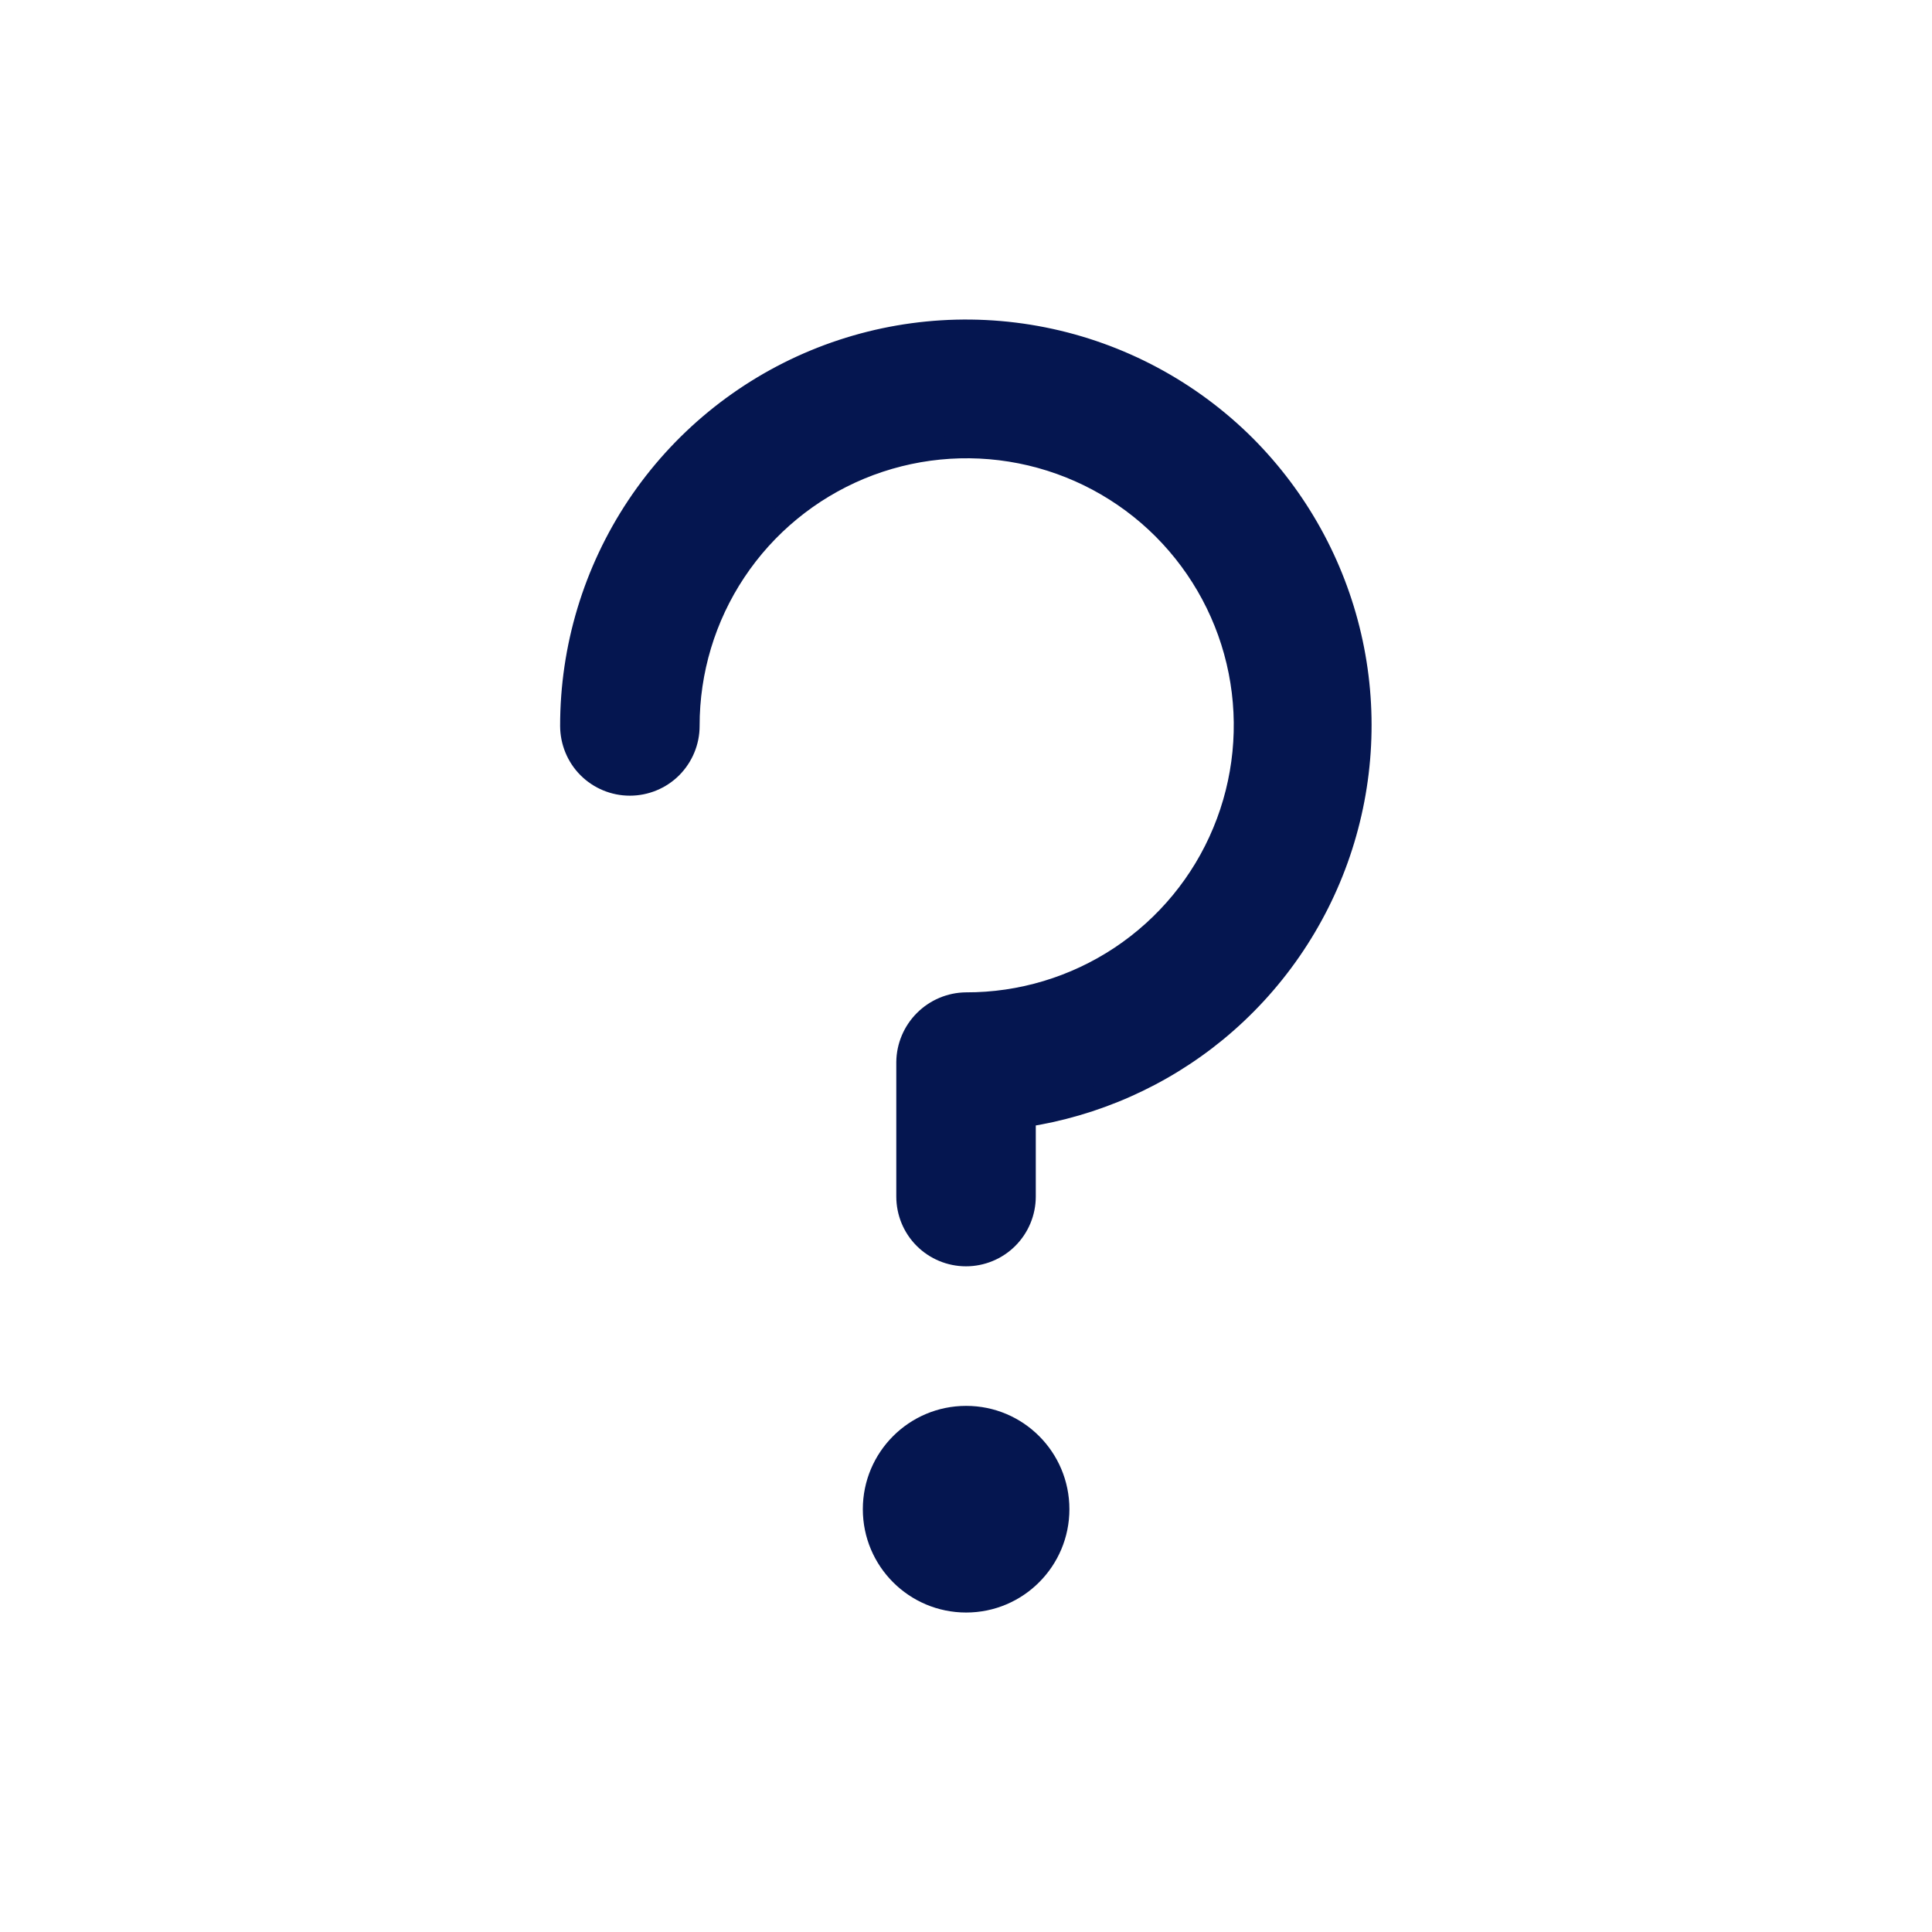
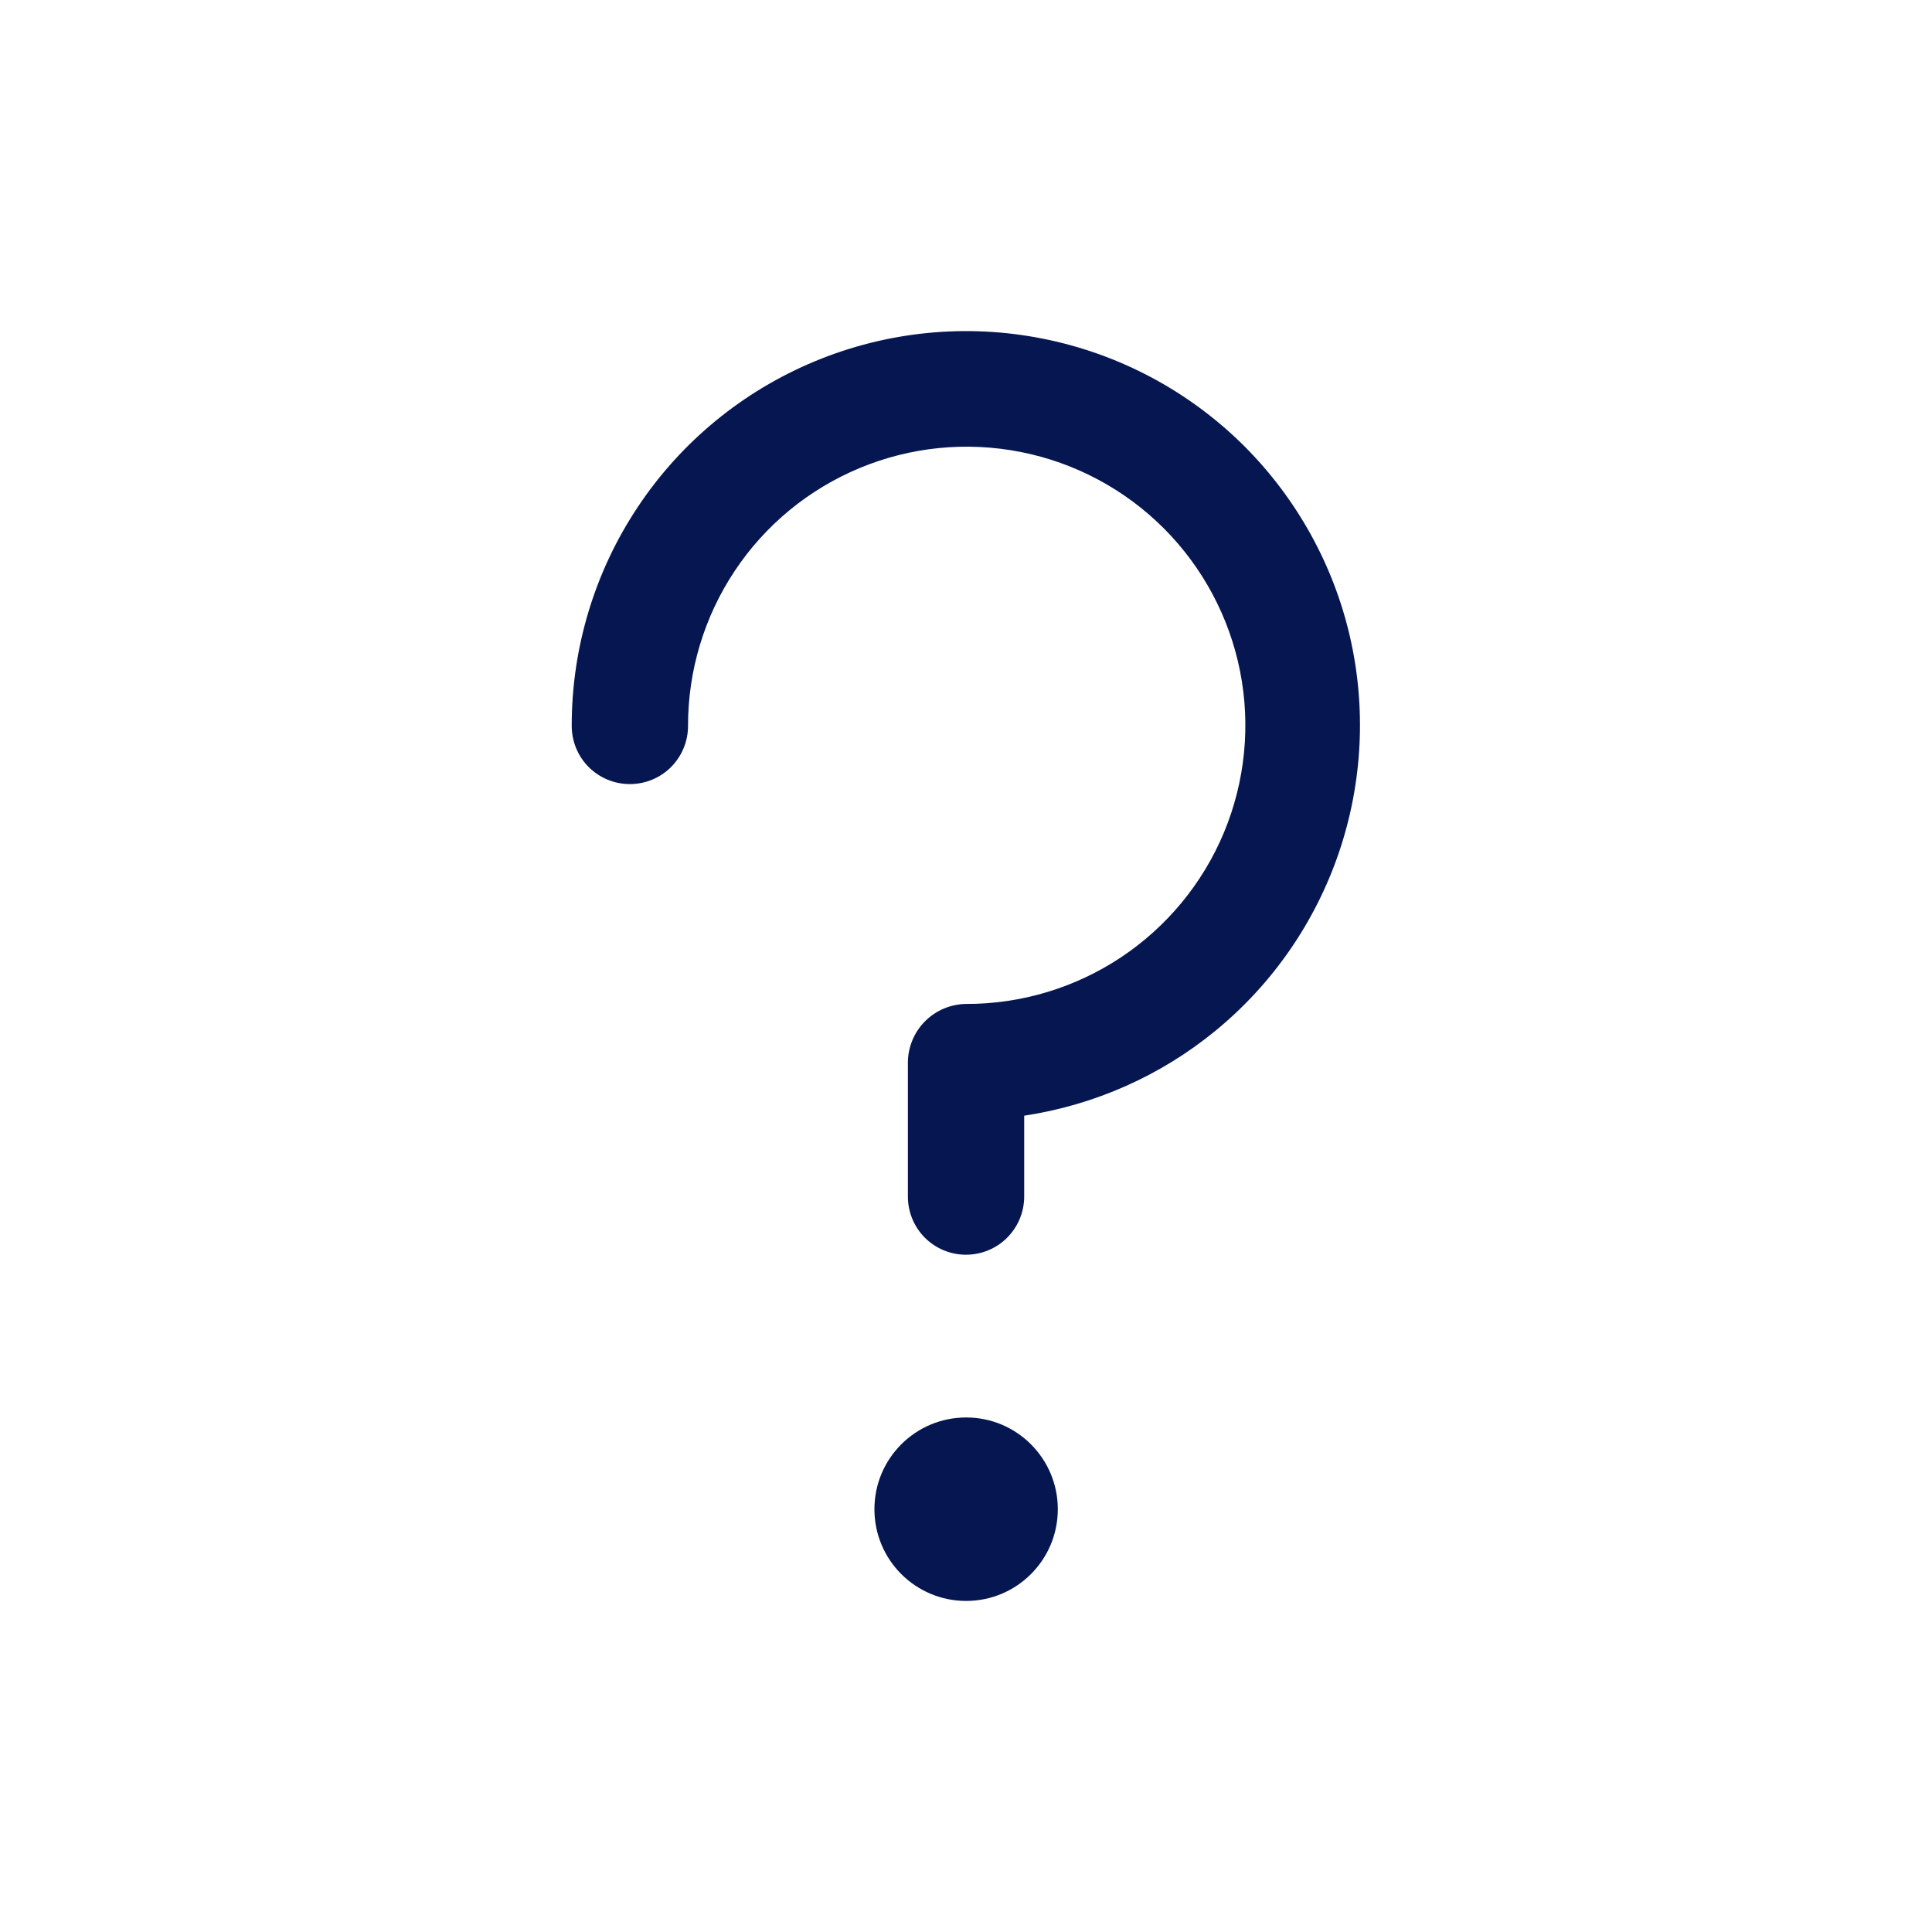
<svg xmlns="http://www.w3.org/2000/svg" fill="none" viewBox="0 0 25 25" height="25" width="25">
  <path fill="#051650" d="M12.502 18.342C13.158 18.342 13.688 18.874 13.688 19.529C13.688 20.185 13.157 20.716 12.502 20.716C11.846 20.716 11.315 20.185 11.315 19.529C11.315 18.873 11.846 18.342 12.502 18.342ZM10.547 4.674C11.48 4.287 12.507 4.185 13.497 4.383C14.488 4.58 15.398 5.068 16.111 5.783C16.782 6.458 17.252 7.306 17.467 8.233C17.681 9.16 17.632 10.129 17.326 11.03C17.02 11.931 16.468 12.73 15.733 13.334C15.021 13.92 14.164 14.299 13.253 14.437V15.483C13.253 15.683 13.173 15.875 13.032 16.016C12.891 16.157 12.7 16.236 12.5 16.236C12.3 16.236 12.109 16.157 11.968 16.016C11.827 15.875 11.748 15.683 11.748 15.483V13.742C11.751 13.544 11.831 13.354 11.971 13.214C12.111 13.074 12.301 12.994 12.499 12.991H12.5C13.214 12.993 13.913 12.782 14.507 12.387C15.101 11.991 15.565 11.429 15.839 10.77C16.113 10.11 16.185 9.384 16.046 8.684C15.907 7.984 15.563 7.341 15.059 6.836C14.554 6.331 13.91 5.987 13.21 5.849C12.51 5.71 11.784 5.782 11.125 6.056C10.466 6.33 9.902 6.793 9.507 7.388C9.112 7.982 8.902 8.68 8.903 9.394V9.395C8.903 9.594 8.823 9.785 8.683 9.926C8.542 10.067 8.35 10.146 8.15 10.146C7.951 10.146 7.759 10.067 7.618 9.926C7.477 9.785 7.399 9.594 7.398 9.395C7.397 8.384 7.695 7.396 8.256 6.556C8.816 5.715 9.614 5.061 10.547 4.674Z" />
-   <path fill="#051650" d="M12.502 18.342L12.502 18.192H12.502L12.502 18.342ZM13.688 19.529L13.838 19.529V19.529H13.688ZM12.502 20.716L12.502 20.866H12.502L12.502 20.716ZM11.315 19.529H11.165V19.529L11.315 19.529ZM10.547 4.674L10.489 4.535L10.489 4.535L10.547 4.674ZM13.497 4.383L13.526 4.236L13.526 4.236L13.497 4.383ZM16.111 5.783L16.218 5.677L16.218 5.677L16.111 5.783ZM17.467 8.233L17.613 8.2L17.613 8.2L17.467 8.233ZM17.326 11.03L17.468 11.079L17.468 11.079L17.326 11.03ZM15.733 13.334L15.829 13.45L15.829 13.45L15.733 13.334ZM13.253 14.437L13.23 14.288L13.103 14.308V14.437H13.253ZM13.253 15.483L13.403 15.483V15.483H13.253ZM13.032 16.016L13.138 16.122L13.138 16.122L13.032 16.016ZM12.5 16.236L12.5 16.386H12.5V16.236ZM11.968 16.016L11.862 16.122L11.862 16.122L11.968 16.016ZM11.748 15.483H11.598V15.483L11.748 15.483ZM11.748 13.742L11.598 13.74V13.742H11.748ZM11.971 13.214L11.865 13.108L11.865 13.108L11.971 13.214ZM12.499 12.991V12.841L12.497 12.841L12.499 12.991ZM12.5 12.991L12.5 12.841H12.5V12.991ZM14.507 12.387L14.59 12.512L14.59 12.512L14.507 12.387ZM15.839 10.77L15.977 10.827L15.977 10.827L15.839 10.77ZM16.046 8.684L16.193 8.654L16.193 8.654L16.046 8.684ZM15.059 6.836L15.165 6.73L15.165 6.73L15.059 6.836ZM13.21 5.849L13.239 5.702L13.239 5.702L13.21 5.849ZM11.125 6.056L11.067 5.917L11.067 5.917L11.125 6.056ZM9.507 7.388L9.382 7.305L9.382 7.305L9.507 7.388ZM8.903 9.394H9.053L9.053 9.393L8.903 9.394ZM8.903 9.395L9.053 9.395V9.395H8.903ZM8.683 9.926L8.789 10.032L8.789 10.032L8.683 9.926ZM8.15 10.146L8.15 10.296H8.15V10.146ZM7.618 9.926L7.512 10.032L7.512 10.032L7.618 9.926ZM7.398 9.395L7.548 9.394L7.548 9.394L7.398 9.395ZM8.256 6.556L8.131 6.472L8.131 6.472L8.256 6.556ZM12.502 18.342L12.502 18.492C13.075 18.492 13.539 18.956 13.539 19.529H13.688H13.838C13.838 18.791 13.241 18.192 12.502 18.192L12.502 18.342ZM13.688 19.529L13.539 19.529C13.538 20.102 13.074 20.566 12.502 20.566L12.502 20.716L12.502 20.866C13.24 20.866 13.838 20.267 13.838 19.529L13.688 19.529ZM12.502 20.716L12.502 20.566C11.929 20.566 11.465 20.102 11.464 19.529L11.315 19.529L11.165 19.529C11.165 20.268 11.764 20.866 12.502 20.866L12.502 20.716ZM11.315 19.529H11.464C11.464 18.956 11.929 18.492 12.502 18.492L12.502 18.342L12.502 18.192C11.763 18.192 11.165 18.791 11.165 19.529H11.315ZM10.547 4.674L10.604 4.812C11.51 4.437 12.507 4.338 13.468 4.53L13.497 4.383L13.526 4.236C12.507 4.033 11.45 4.137 10.489 4.535L10.547 4.674ZM13.497 4.383L13.468 4.53C14.429 4.722 15.312 5.195 16.005 5.889L16.111 5.783L16.218 5.677C15.483 4.941 14.546 4.439 13.526 4.236L13.497 4.383ZM16.111 5.783L16.005 5.889C16.656 6.544 17.112 7.368 17.321 8.267L17.467 8.233L17.613 8.2C17.392 7.245 16.908 6.372 16.218 5.677L16.111 5.783ZM17.467 8.233L17.321 8.267C17.529 9.167 17.481 10.107 17.184 10.982L17.326 11.03L17.468 11.079C17.783 10.151 17.834 9.154 17.613 8.2L17.467 8.233ZM17.326 11.03L17.184 10.982C16.887 11.857 16.352 12.632 15.638 13.218L15.733 13.334L15.829 13.45C16.585 12.828 17.153 12.006 17.468 11.079L17.326 11.03ZM15.733 13.334L15.638 13.218C14.947 13.786 14.115 14.154 13.23 14.288L13.253 14.437L13.275 14.585C14.212 14.443 15.095 14.053 15.829 13.45L15.733 13.334ZM13.253 14.437H13.103V15.483H13.253H13.403V14.437H13.253ZM13.253 15.483L13.103 15.483C13.103 15.643 13.039 15.797 12.926 15.91L13.032 16.016L13.138 16.122C13.307 15.953 13.403 15.723 13.403 15.483L13.253 15.483ZM13.032 16.016L12.926 15.909C12.813 16.023 12.66 16.086 12.5 16.086V16.236V16.386C12.739 16.386 12.969 16.291 13.138 16.122L13.032 16.016ZM12.5 16.236L12.5 16.086C12.34 16.086 12.187 16.023 12.074 15.909L11.968 16.016L11.862 16.122C12.031 16.291 12.261 16.386 12.5 16.386L12.5 16.236ZM11.968 16.016L12.074 15.91C11.961 15.797 11.898 15.643 11.898 15.483L11.748 15.483L11.598 15.483C11.598 15.722 11.692 15.952 11.862 16.122L11.968 16.016ZM11.748 15.483H11.898V13.742H11.748H11.598V15.483H11.748ZM11.748 13.742L11.898 13.744C11.9 13.585 11.964 13.432 12.077 13.32L11.971 13.214L11.865 13.108C11.697 13.276 11.601 13.503 11.598 13.74L11.748 13.742ZM11.971 13.214L12.077 13.32C12.189 13.207 12.342 13.143 12.501 13.141L12.499 12.991L12.497 12.841C12.26 12.844 12.033 12.94 11.865 13.108L11.971 13.214ZM12.499 12.991V13.141H12.5V12.991V12.841H12.499V12.991ZM12.5 12.991L12.5 13.141C13.243 13.143 13.971 12.924 14.59 12.512L14.507 12.387L14.424 12.262C13.854 12.641 13.184 12.843 12.5 12.841L12.5 12.991ZM14.507 12.387L14.59 12.512C15.209 12.1 15.692 11.514 15.977 10.827L15.839 10.77L15.7 10.712C15.438 11.344 14.993 11.883 14.424 12.262L14.507 12.387ZM15.839 10.77L15.977 10.827C16.263 10.14 16.338 9.384 16.193 8.654L16.046 8.684L15.899 8.713C16.032 9.384 15.963 10.08 15.7 10.712L15.839 10.77ZM16.046 8.684L16.193 8.654C16.048 7.925 15.69 7.256 15.165 6.73L15.059 6.836L14.953 6.942C15.436 7.426 15.766 8.042 15.899 8.713L16.046 8.684ZM15.059 6.836L15.165 6.73C14.639 6.204 13.969 5.846 13.239 5.702L13.21 5.849L13.181 5.996C13.852 6.129 14.469 6.458 14.953 6.942L15.059 6.836ZM13.21 5.849L13.239 5.702C12.51 5.557 11.754 5.632 11.067 5.917L11.125 6.056L11.183 6.194C11.814 5.932 12.51 5.863 13.181 5.996L13.21 5.849ZM11.125 6.056L11.067 5.917C10.381 6.203 9.794 6.686 9.382 7.305L9.507 7.388L9.632 7.471C10.011 6.901 10.551 6.457 11.183 6.194L11.125 6.056ZM9.507 7.388L9.382 7.305C8.97 7.923 8.752 8.651 8.753 9.394L8.903 9.394L9.053 9.393C9.052 8.709 9.253 8.04 9.632 7.471L9.507 7.388ZM8.903 9.394H8.753V9.395H8.903H9.053V9.394H8.903ZM8.903 9.395L8.753 9.394C8.753 9.554 8.689 9.707 8.577 9.82L8.683 9.926L8.789 10.032C8.957 9.863 9.053 9.634 9.053 9.395L8.903 9.395ZM8.683 9.926L8.577 9.82C8.463 9.933 8.31 9.996 8.15 9.996V10.146V10.296C8.39 10.296 8.62 10.201 8.789 10.032L8.683 9.926ZM8.15 10.146L8.15 9.996C7.991 9.996 7.837 9.933 7.724 9.82L7.618 9.926L7.512 10.032C7.681 10.201 7.911 10.296 8.15 10.296L8.15 10.146ZM7.618 9.926L7.724 9.82C7.612 9.707 7.549 9.554 7.548 9.394L7.398 9.395L7.248 9.395C7.249 9.633 7.343 9.863 7.512 10.032L7.618 9.926ZM7.398 9.395L7.548 9.394C7.547 8.414 7.837 7.455 8.381 6.639L8.256 6.556L8.131 6.472C7.554 7.338 7.247 8.355 7.248 9.395L7.398 9.395ZM8.256 6.556L8.381 6.639C8.925 5.823 9.699 5.188 10.604 4.812L10.547 4.674L10.489 4.535C9.529 4.933 8.708 5.607 8.131 6.472L8.256 6.556Z" />
</svg>